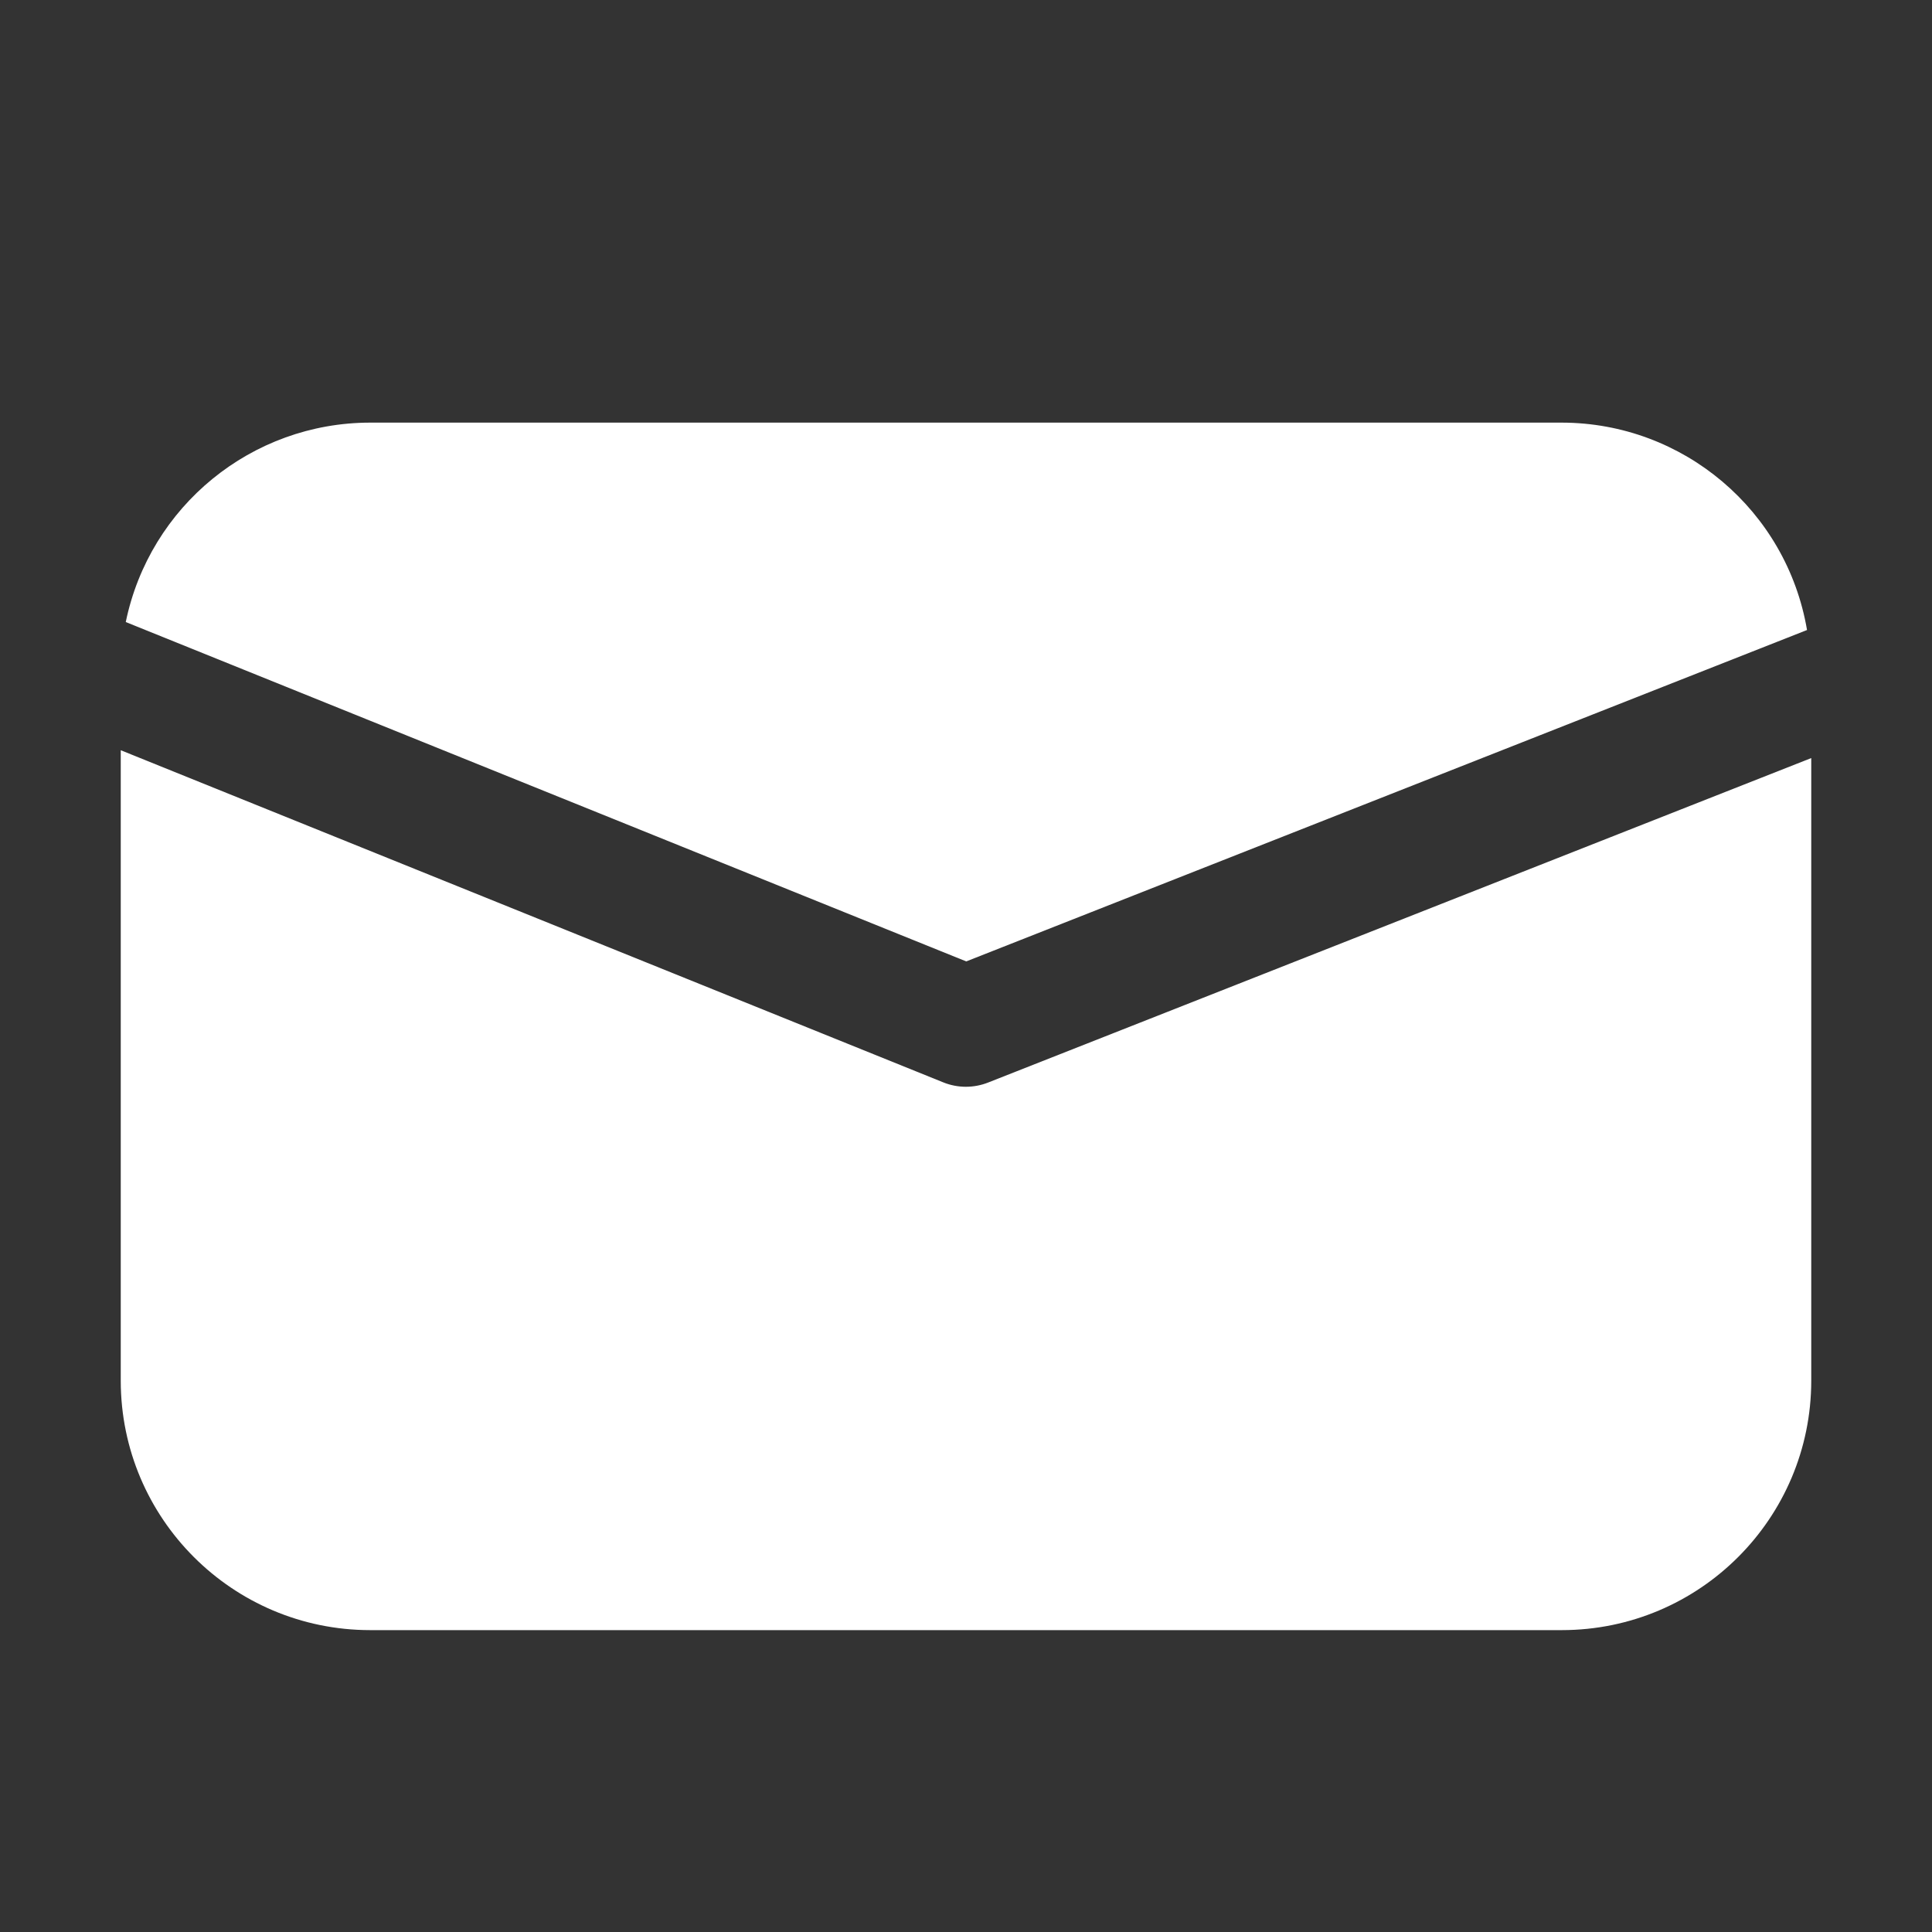
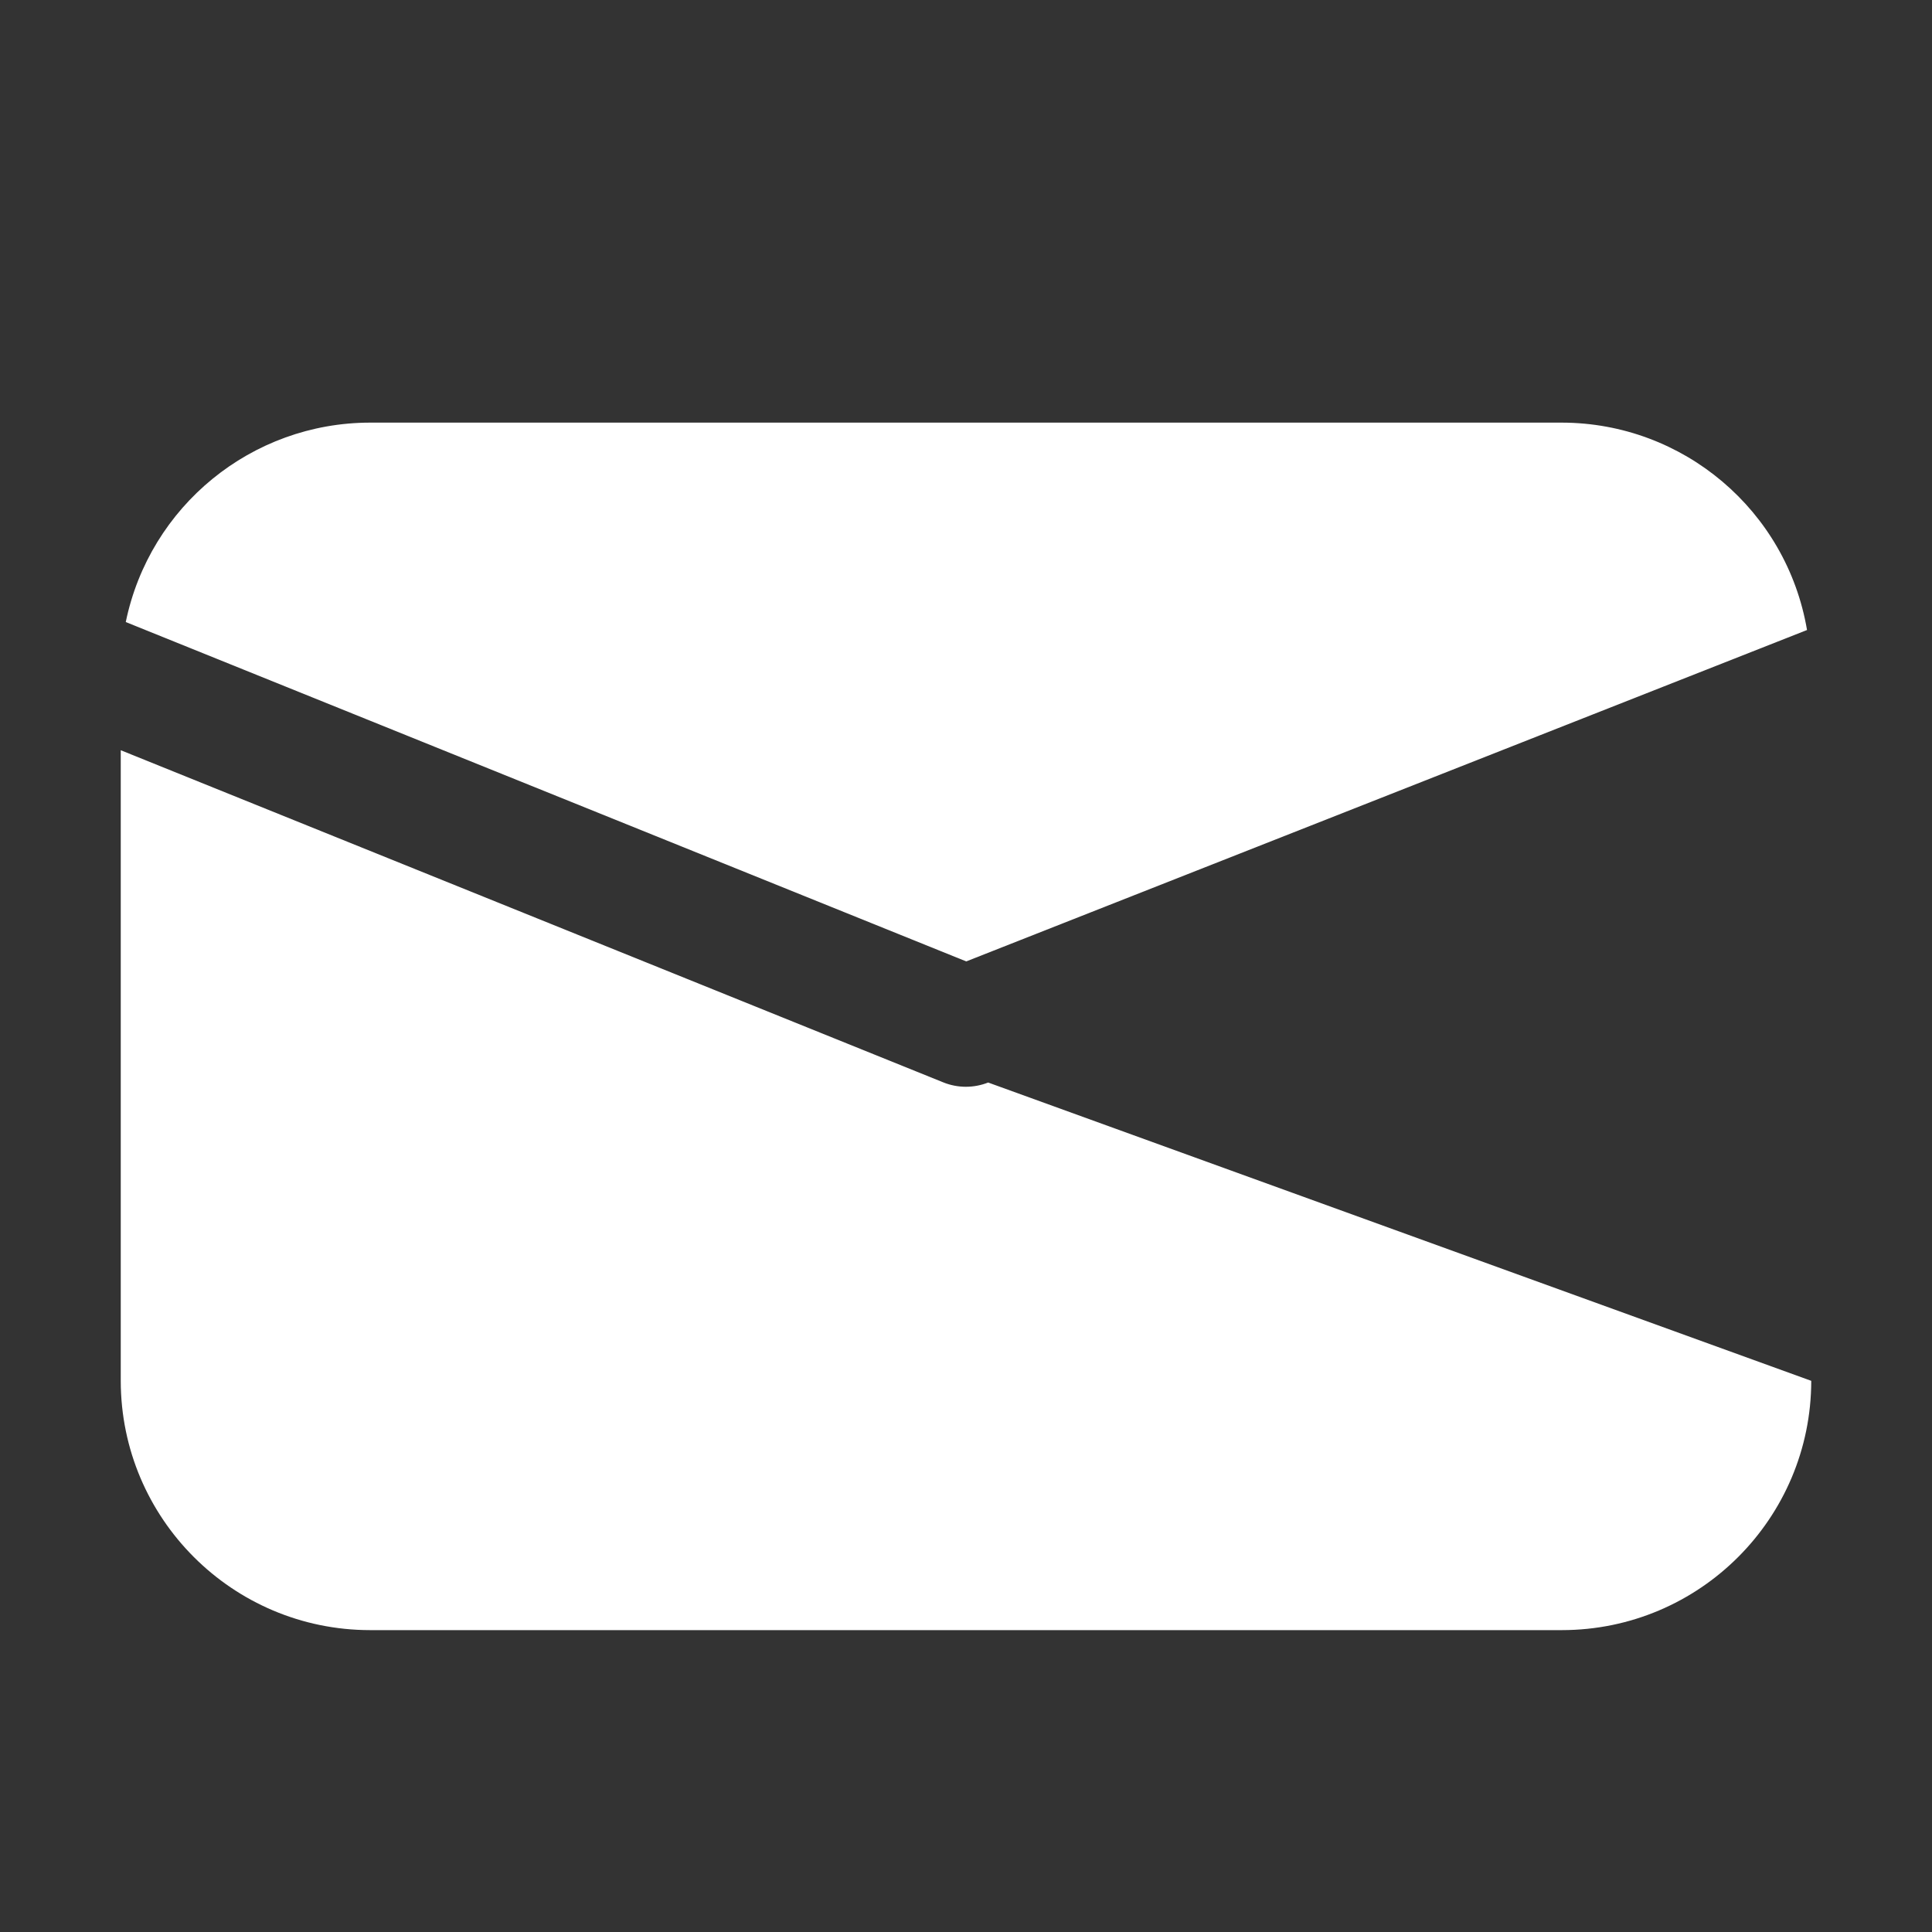
<svg xmlns="http://www.w3.org/2000/svg" version="1.1" id="Capa_1" x="0px" y="0px" width="32px" height="32px" viewBox="0 0 32 32" enable-background="new 0 0 32 32" xml:space="preserve">
  <rect x="0" y="0" width="32" height="32" fill="#333333" stroke="none" />
  <g>
    <title />
    <g id="Mail">
-       <path fill="#FFFFFF" d="M2.083,10.303C2.479,8.382,4.168,7.002,6.129,7h19.742c2.009,0.004,3.723,1.455,4.059,3.435l-13.926,5.489    L2.083,10.303z M16.367,17.93c-0.238,0.094-0.504,0.094-0.742-0.002L2,12.426v10.445C2.002,25.15,3.85,26.998,6.129,27h19.742    c2.279-0.002,4.127-1.85,4.129-4.129V12.556L16.367,17.93z" />
+       <path fill="#FFFFFF" d="M2.083,10.303C2.479,8.382,4.168,7.002,6.129,7h19.742c2.009,0.004,3.723,1.455,4.059,3.435l-13.926,5.489    L2.083,10.303z M16.367,17.93c-0.238,0.094-0.504,0.094-0.742-0.002L2,12.426v10.445C2.002,25.15,3.85,26.998,6.129,27h19.742    c2.279-0.002,4.127-1.85,4.129-4.129L16.367,17.93z" />
    </g>
  </g>
</svg>